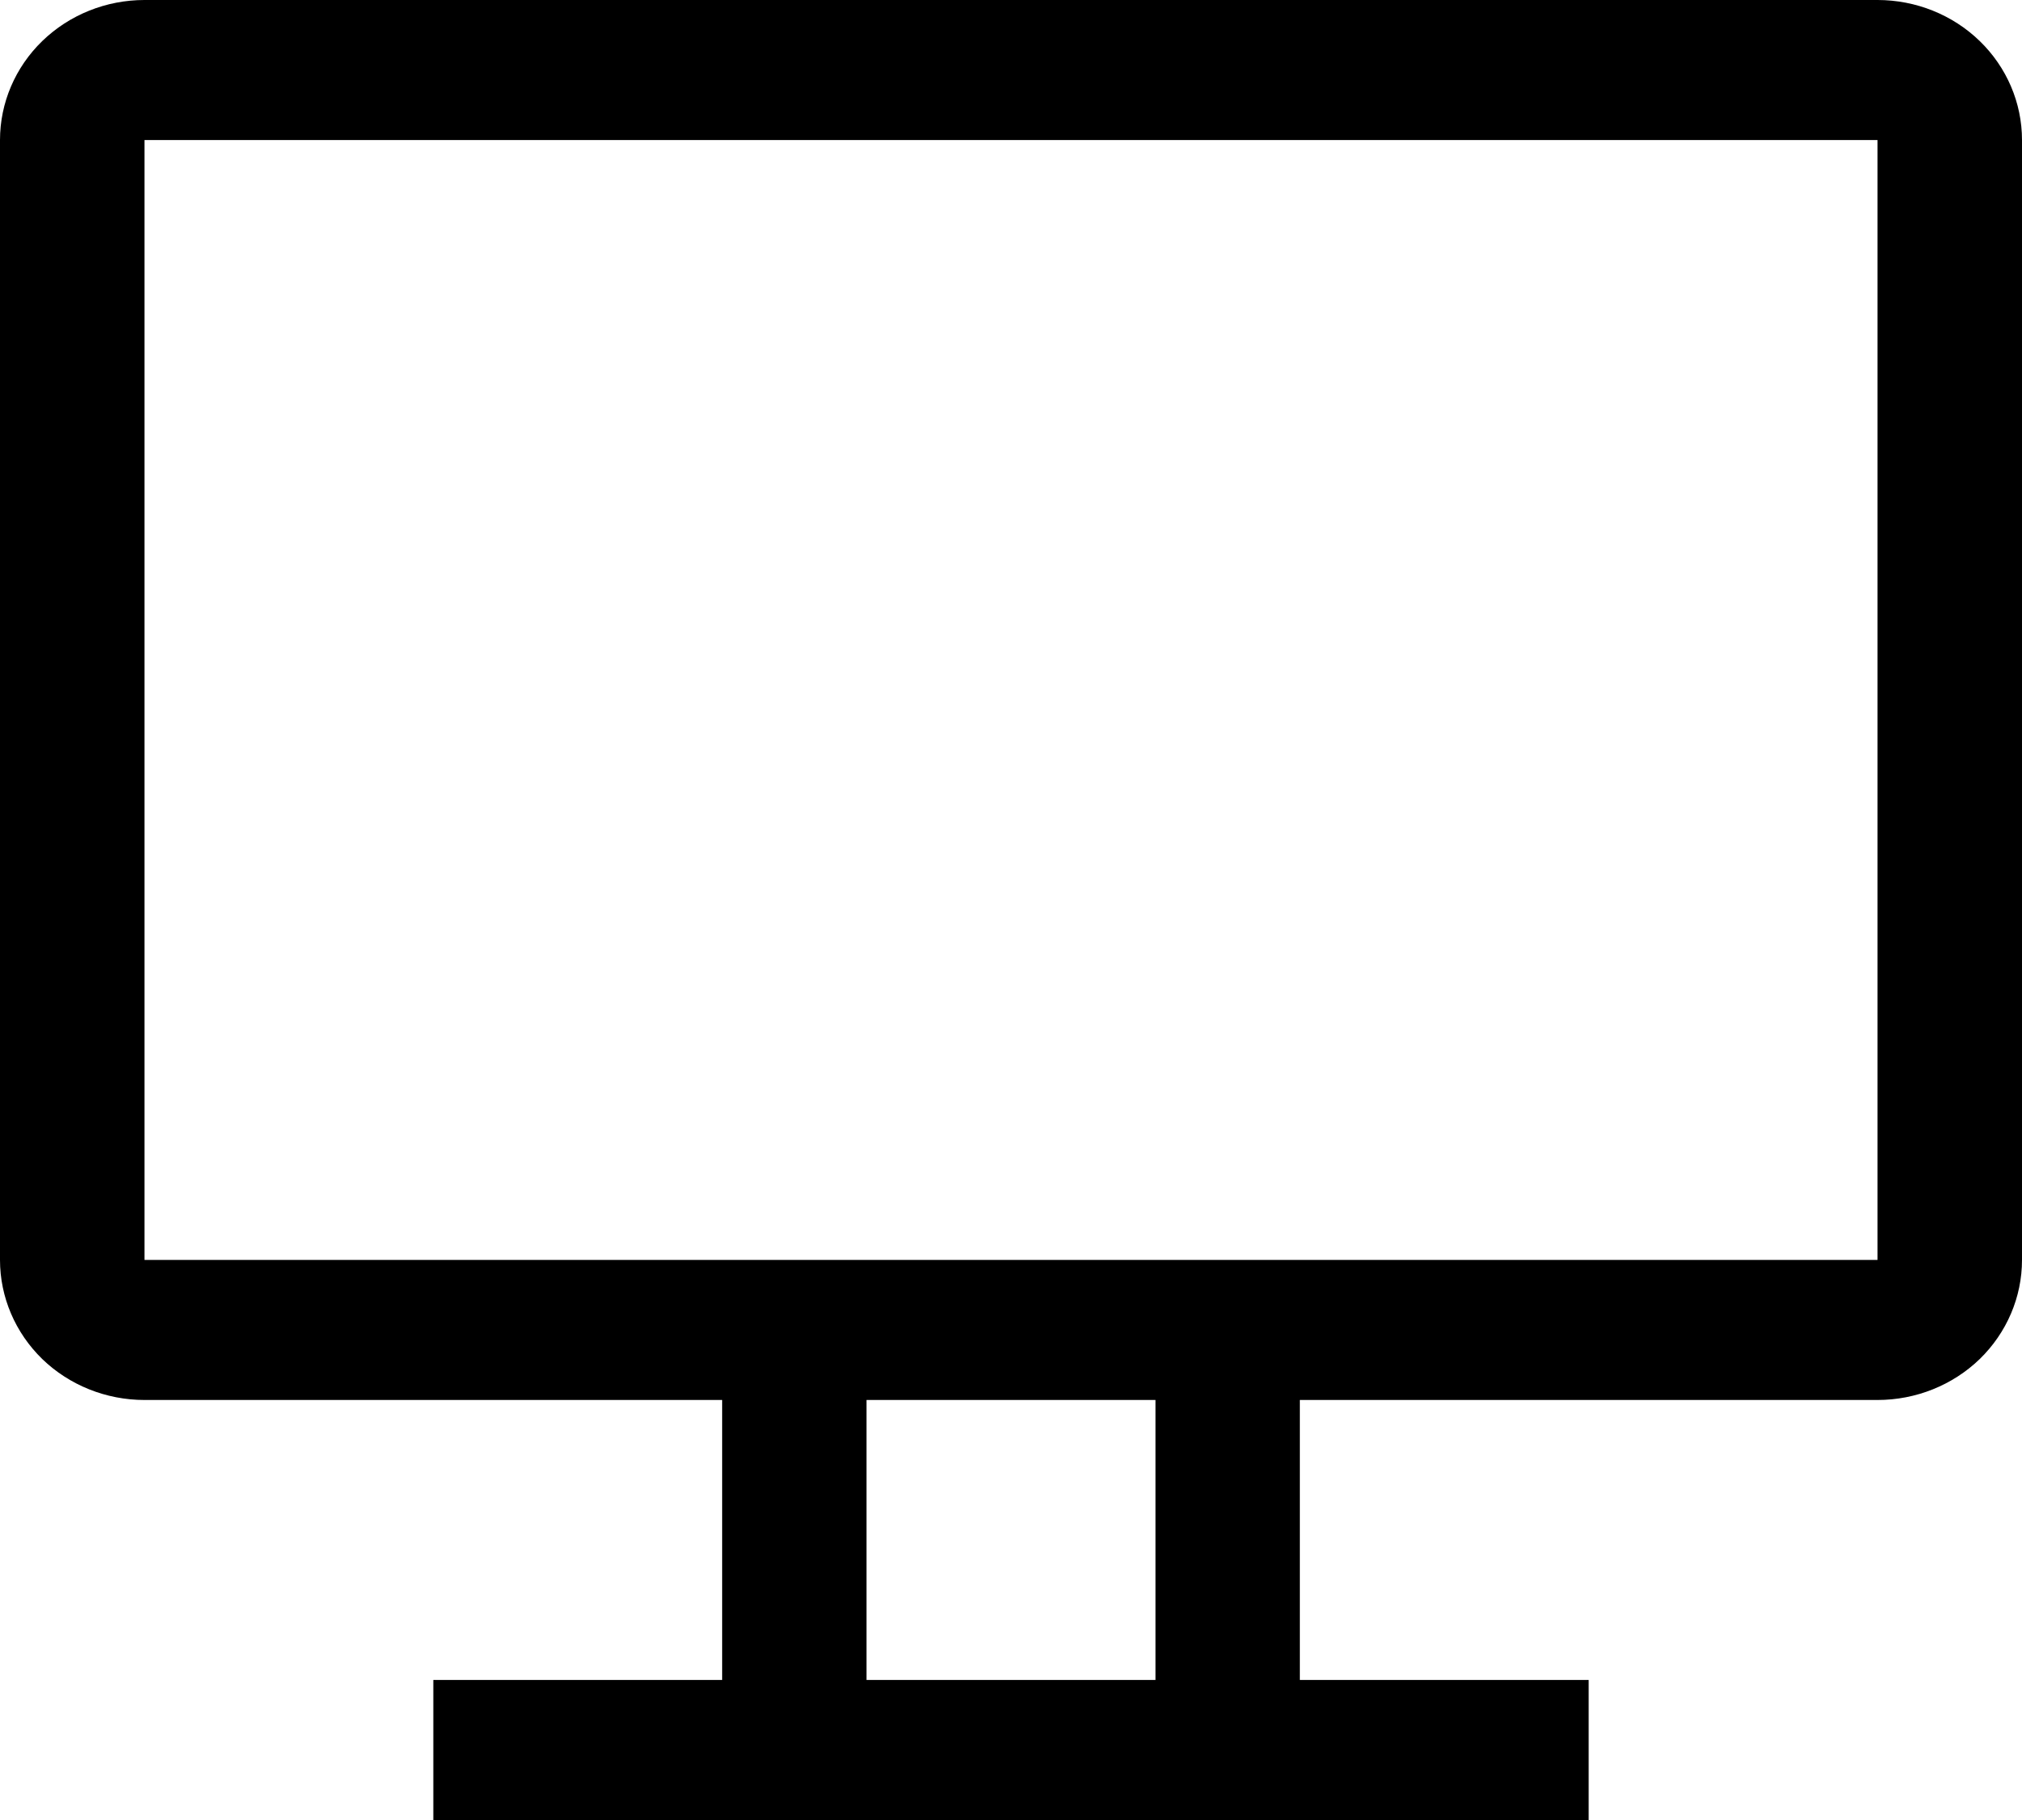
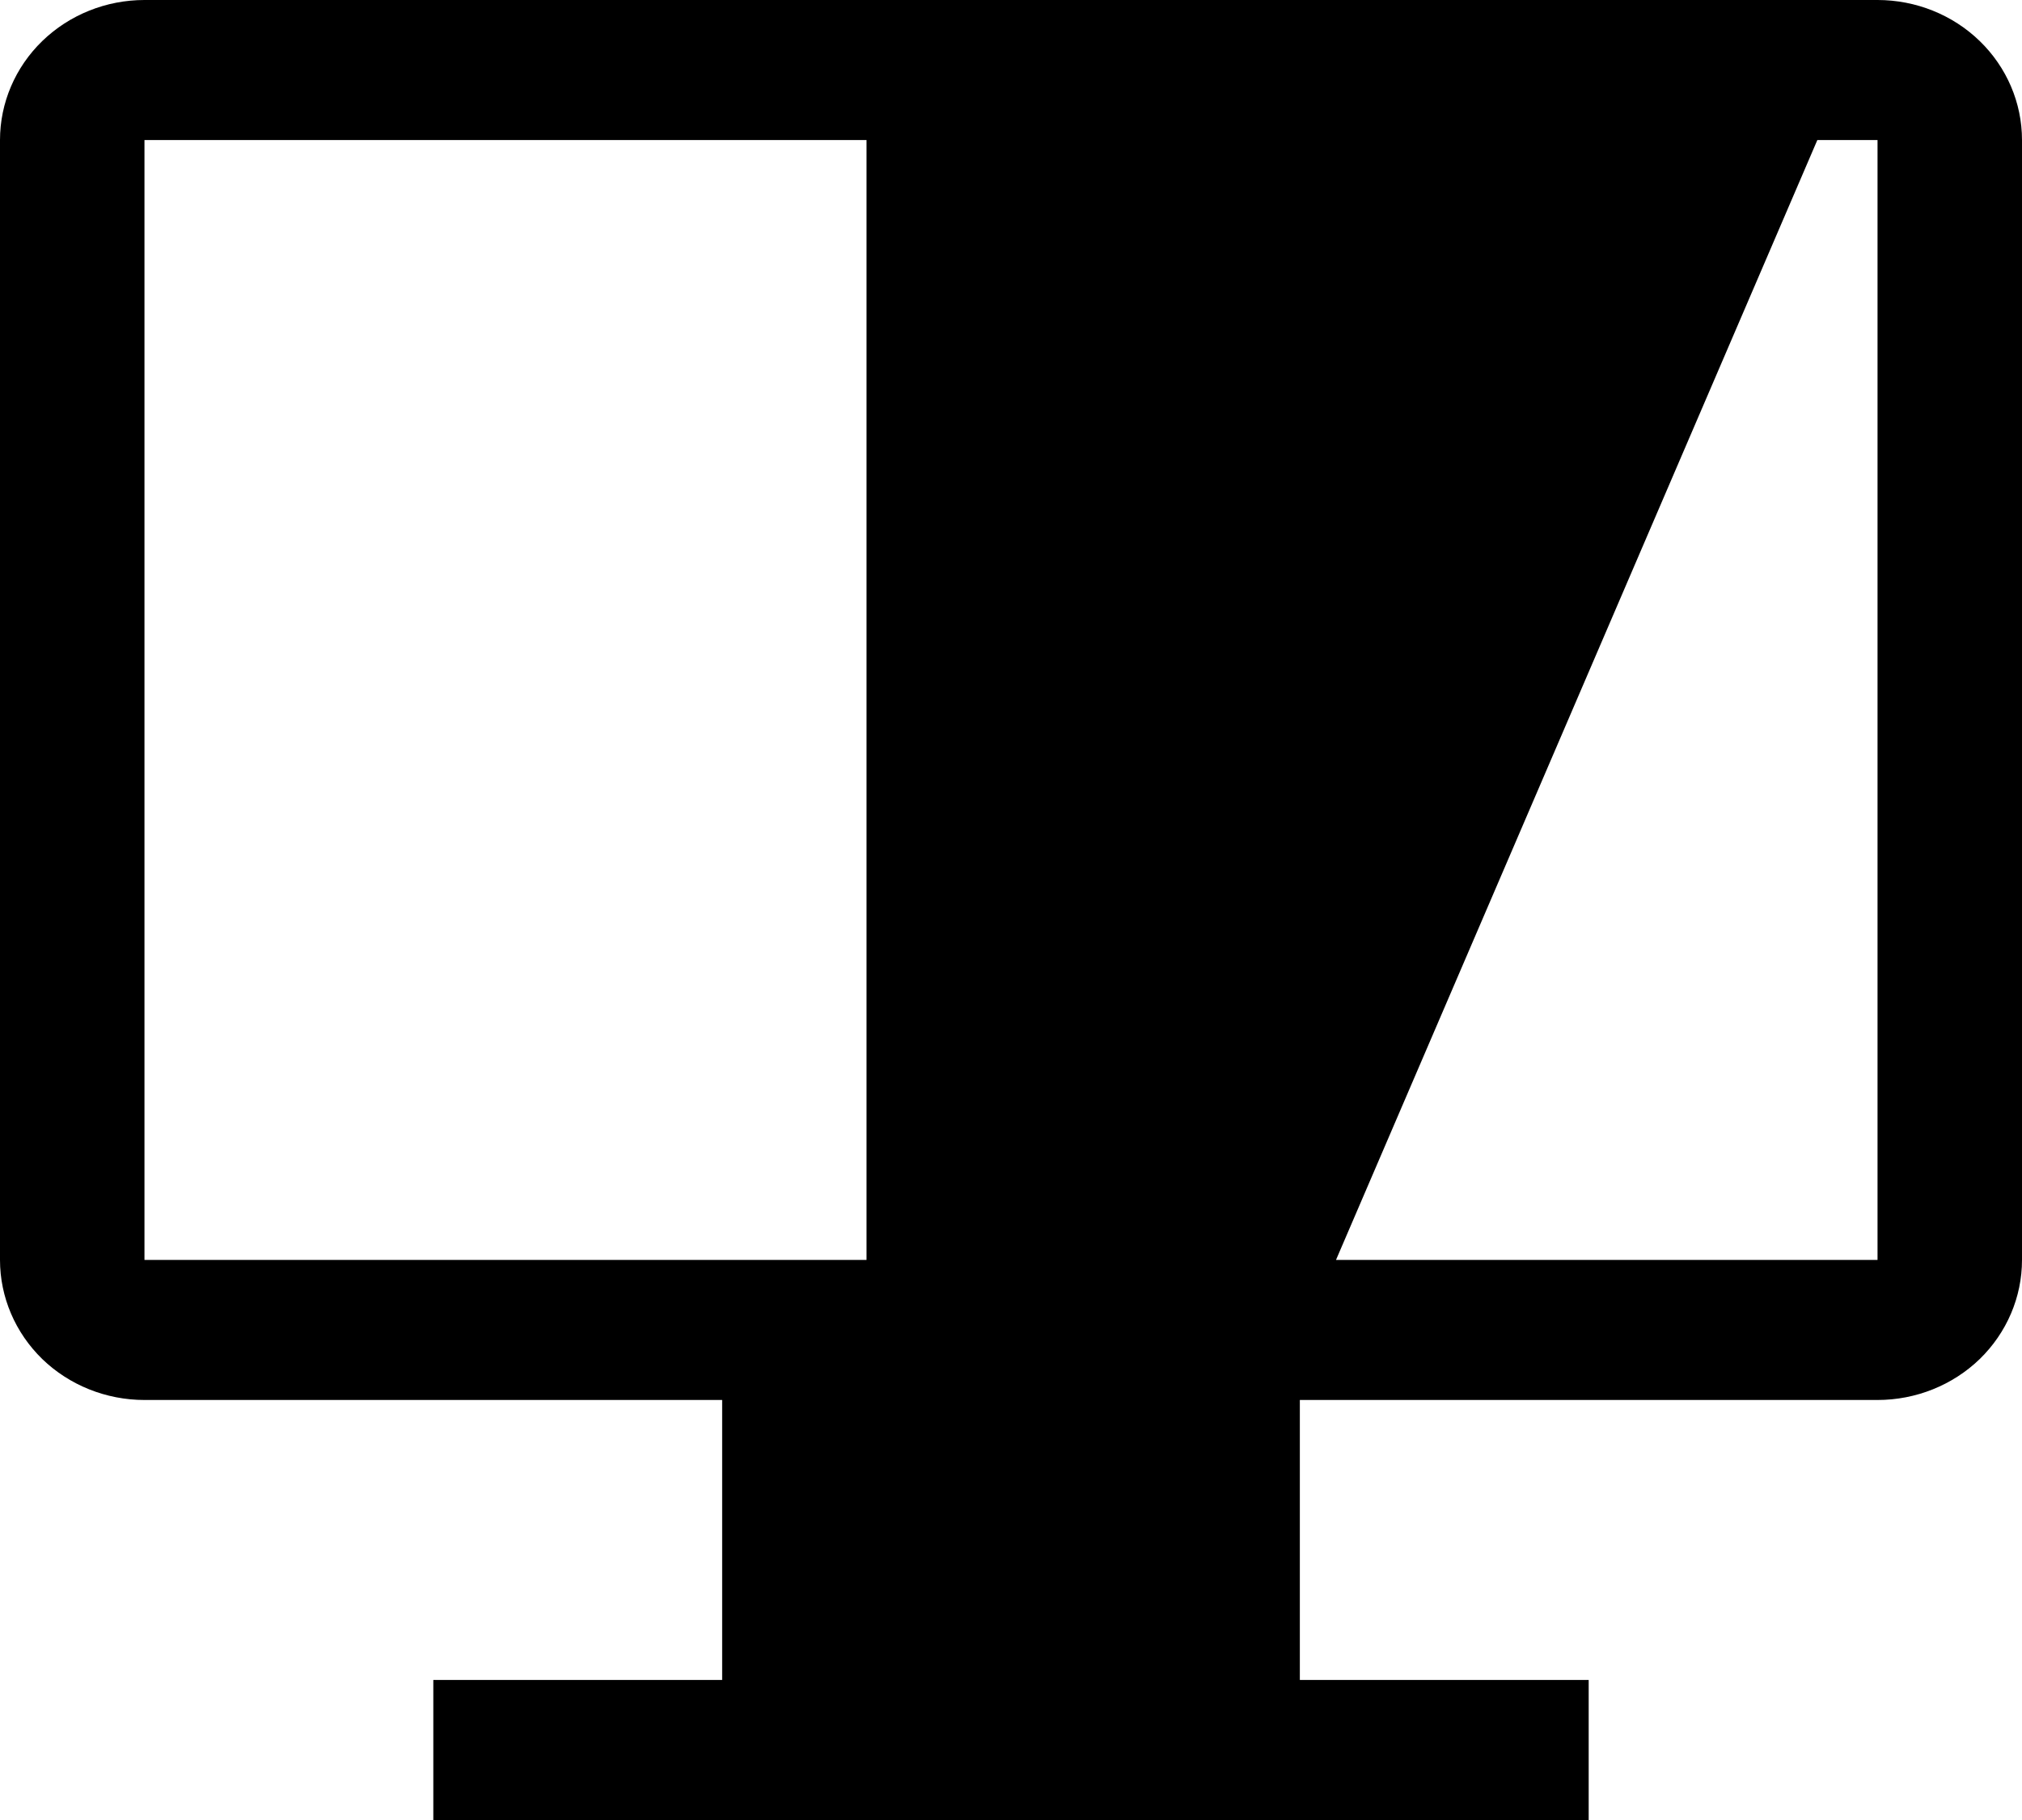
<svg xmlns="http://www.w3.org/2000/svg" width="20" height="18" viewBox="0 0 20 18" fill="none">
-   <path d="M18.571 0H1.429C1.05 0 0.686 0.146 0.418 0.406C0.151 0.665 0 1.017 0 1.385V12.461C0 12.829 0.151 13.181 0.418 13.441C0.686 13.7 1.05 13.846 1.429 13.846H7.143V16.615H4.286V18H15.714V16.615H12.857V13.846H18.571C18.95 13.846 19.314 13.7 19.582 13.441C19.849 13.181 20 12.829 20 12.461V1.385C20 1.017 19.849 0.665 19.582 0.406C19.314 0.146 18.95 0 18.571 0ZM11.429 16.615H8.571V13.846H11.429V16.615ZM18.571 12.461H1.429V1.385H18.571V12.461Z" fill="black" />
+   <path d="M18.571 0H1.429C1.05 0 0.686 0.146 0.418 0.406C0.151 0.665 0 1.017 0 1.385V12.461C0 12.829 0.151 13.181 0.418 13.441C0.686 13.7 1.05 13.846 1.429 13.846H7.143V16.615H4.286V18H15.714V16.615H12.857V13.846H18.571C18.95 13.846 19.314 13.7 19.582 13.441C19.849 13.181 20 12.829 20 12.461V1.385C20 1.017 19.849 0.665 19.582 0.406C19.314 0.146 18.95 0 18.571 0ZH8.571V13.846H11.429V16.615ZM18.571 12.461H1.429V1.385H18.571V12.461Z" fill="black" />
</svg>